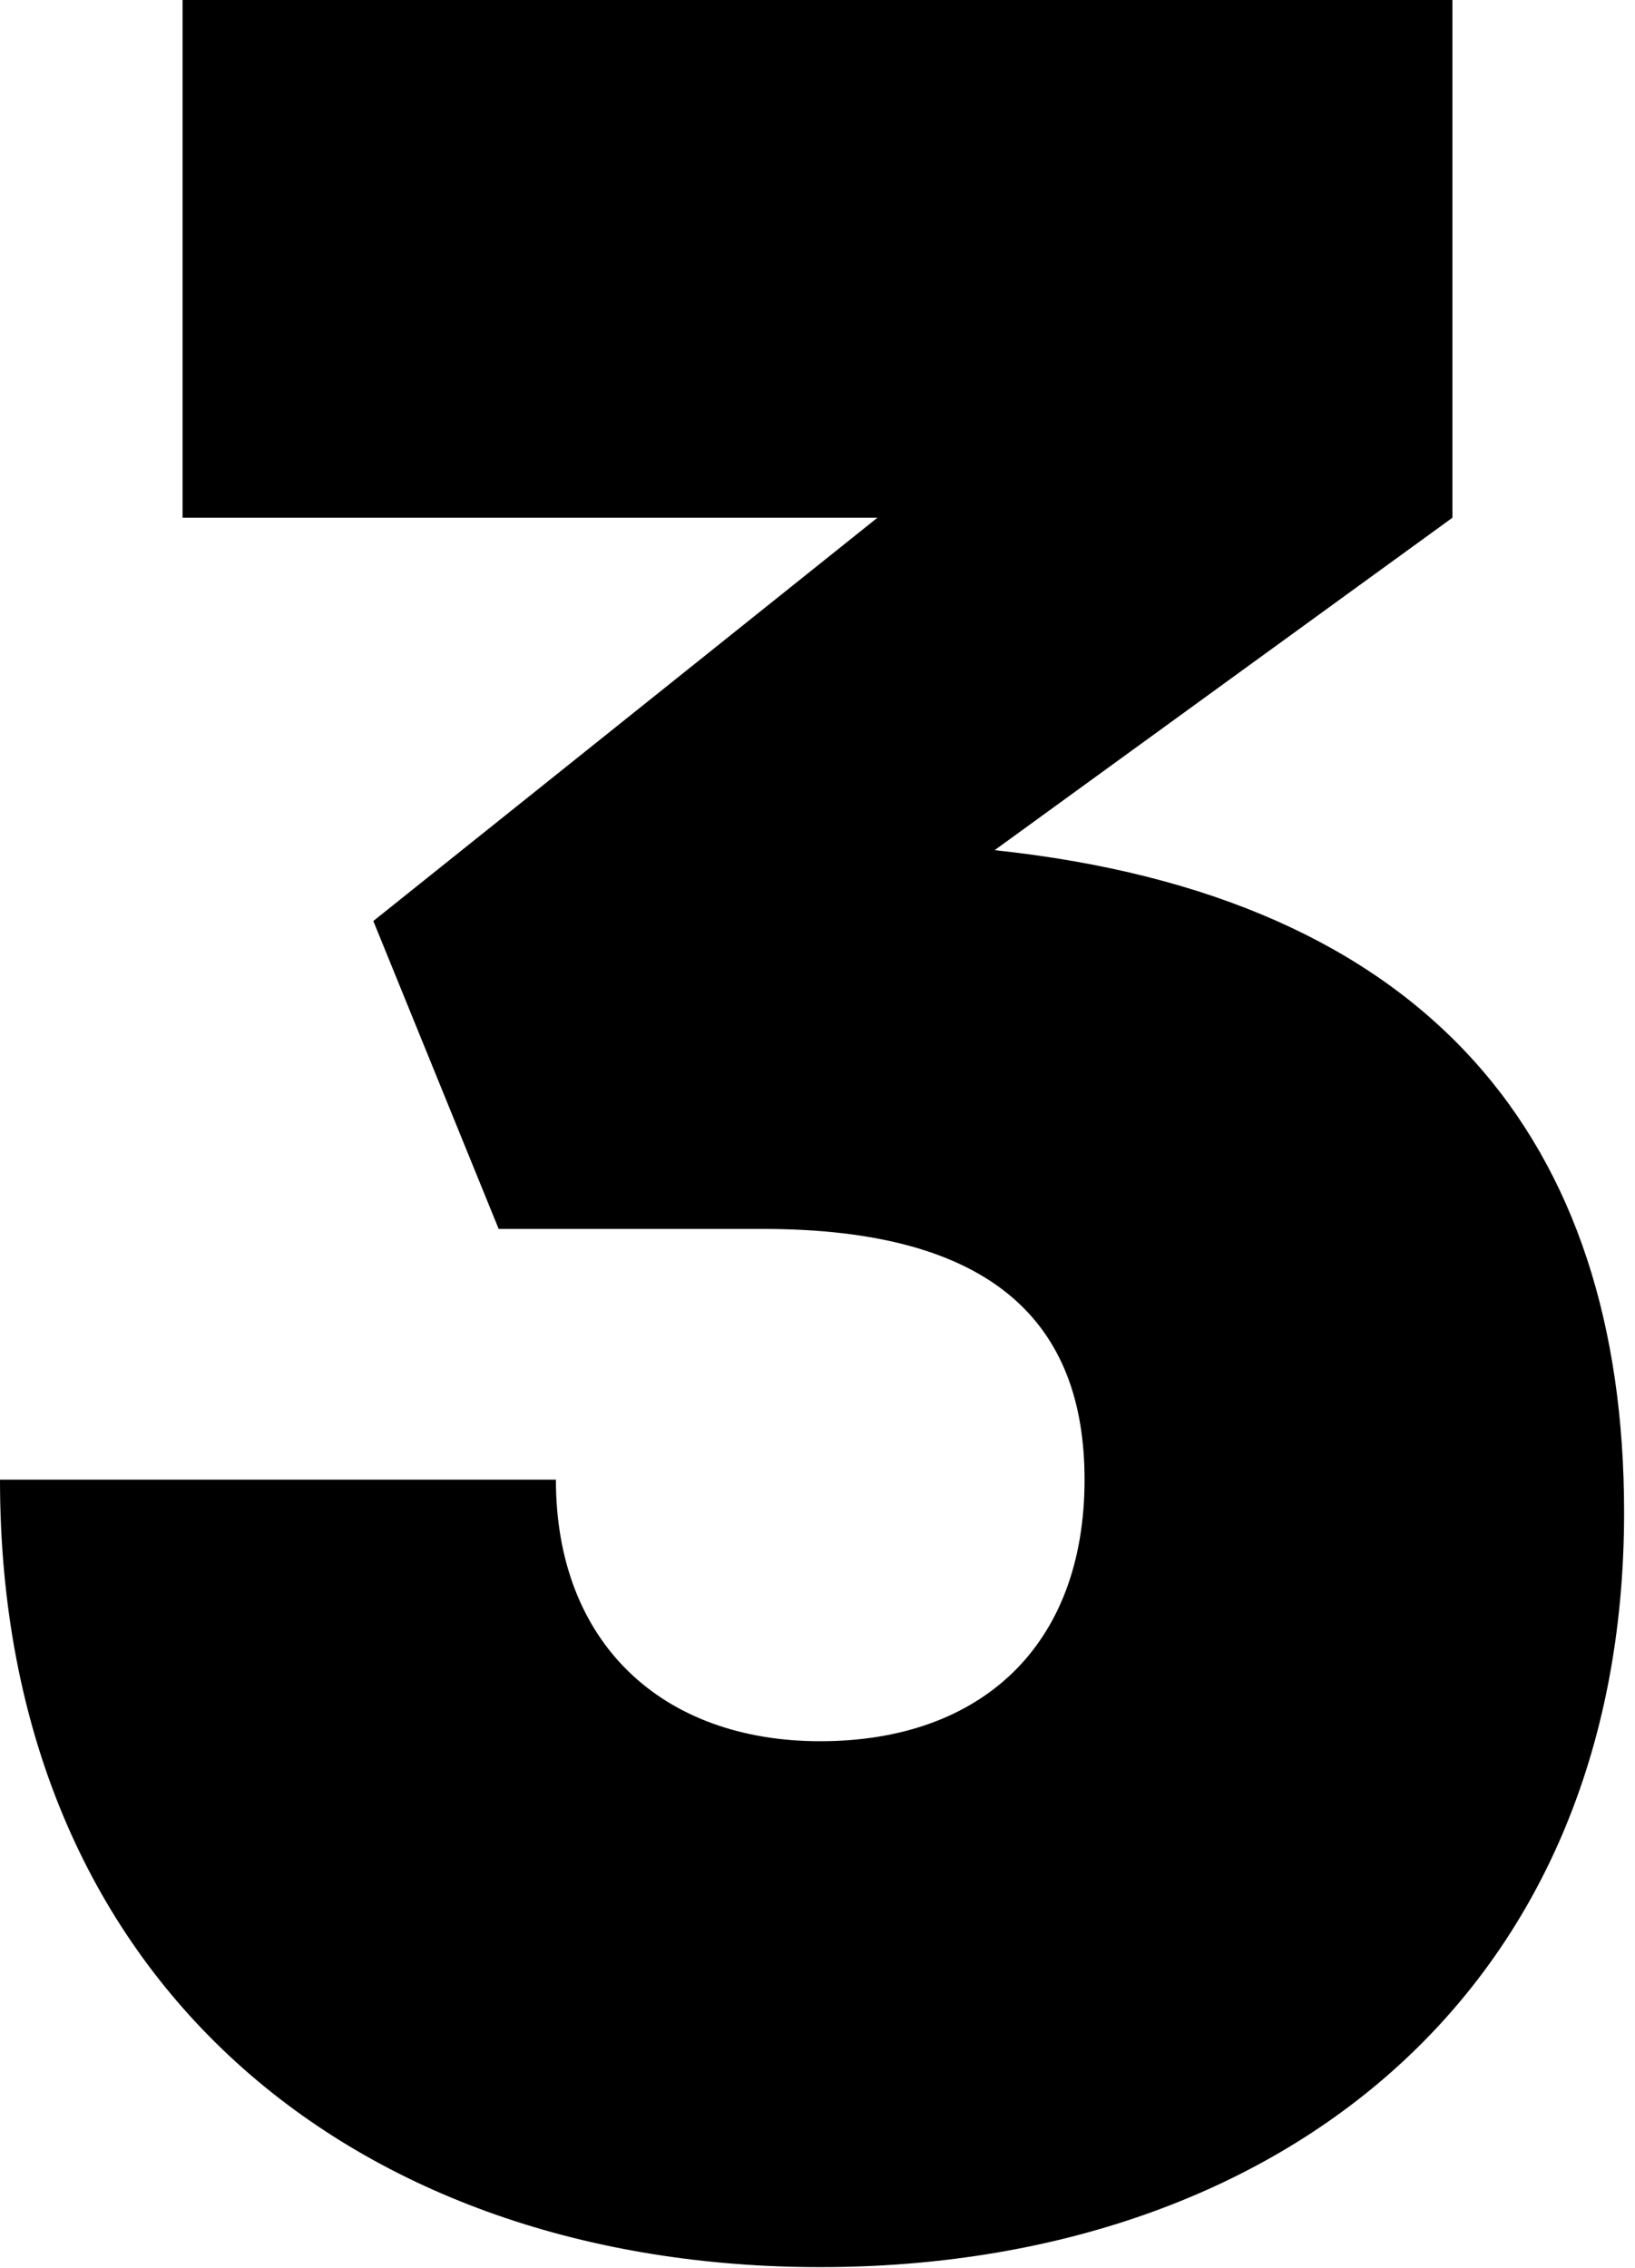
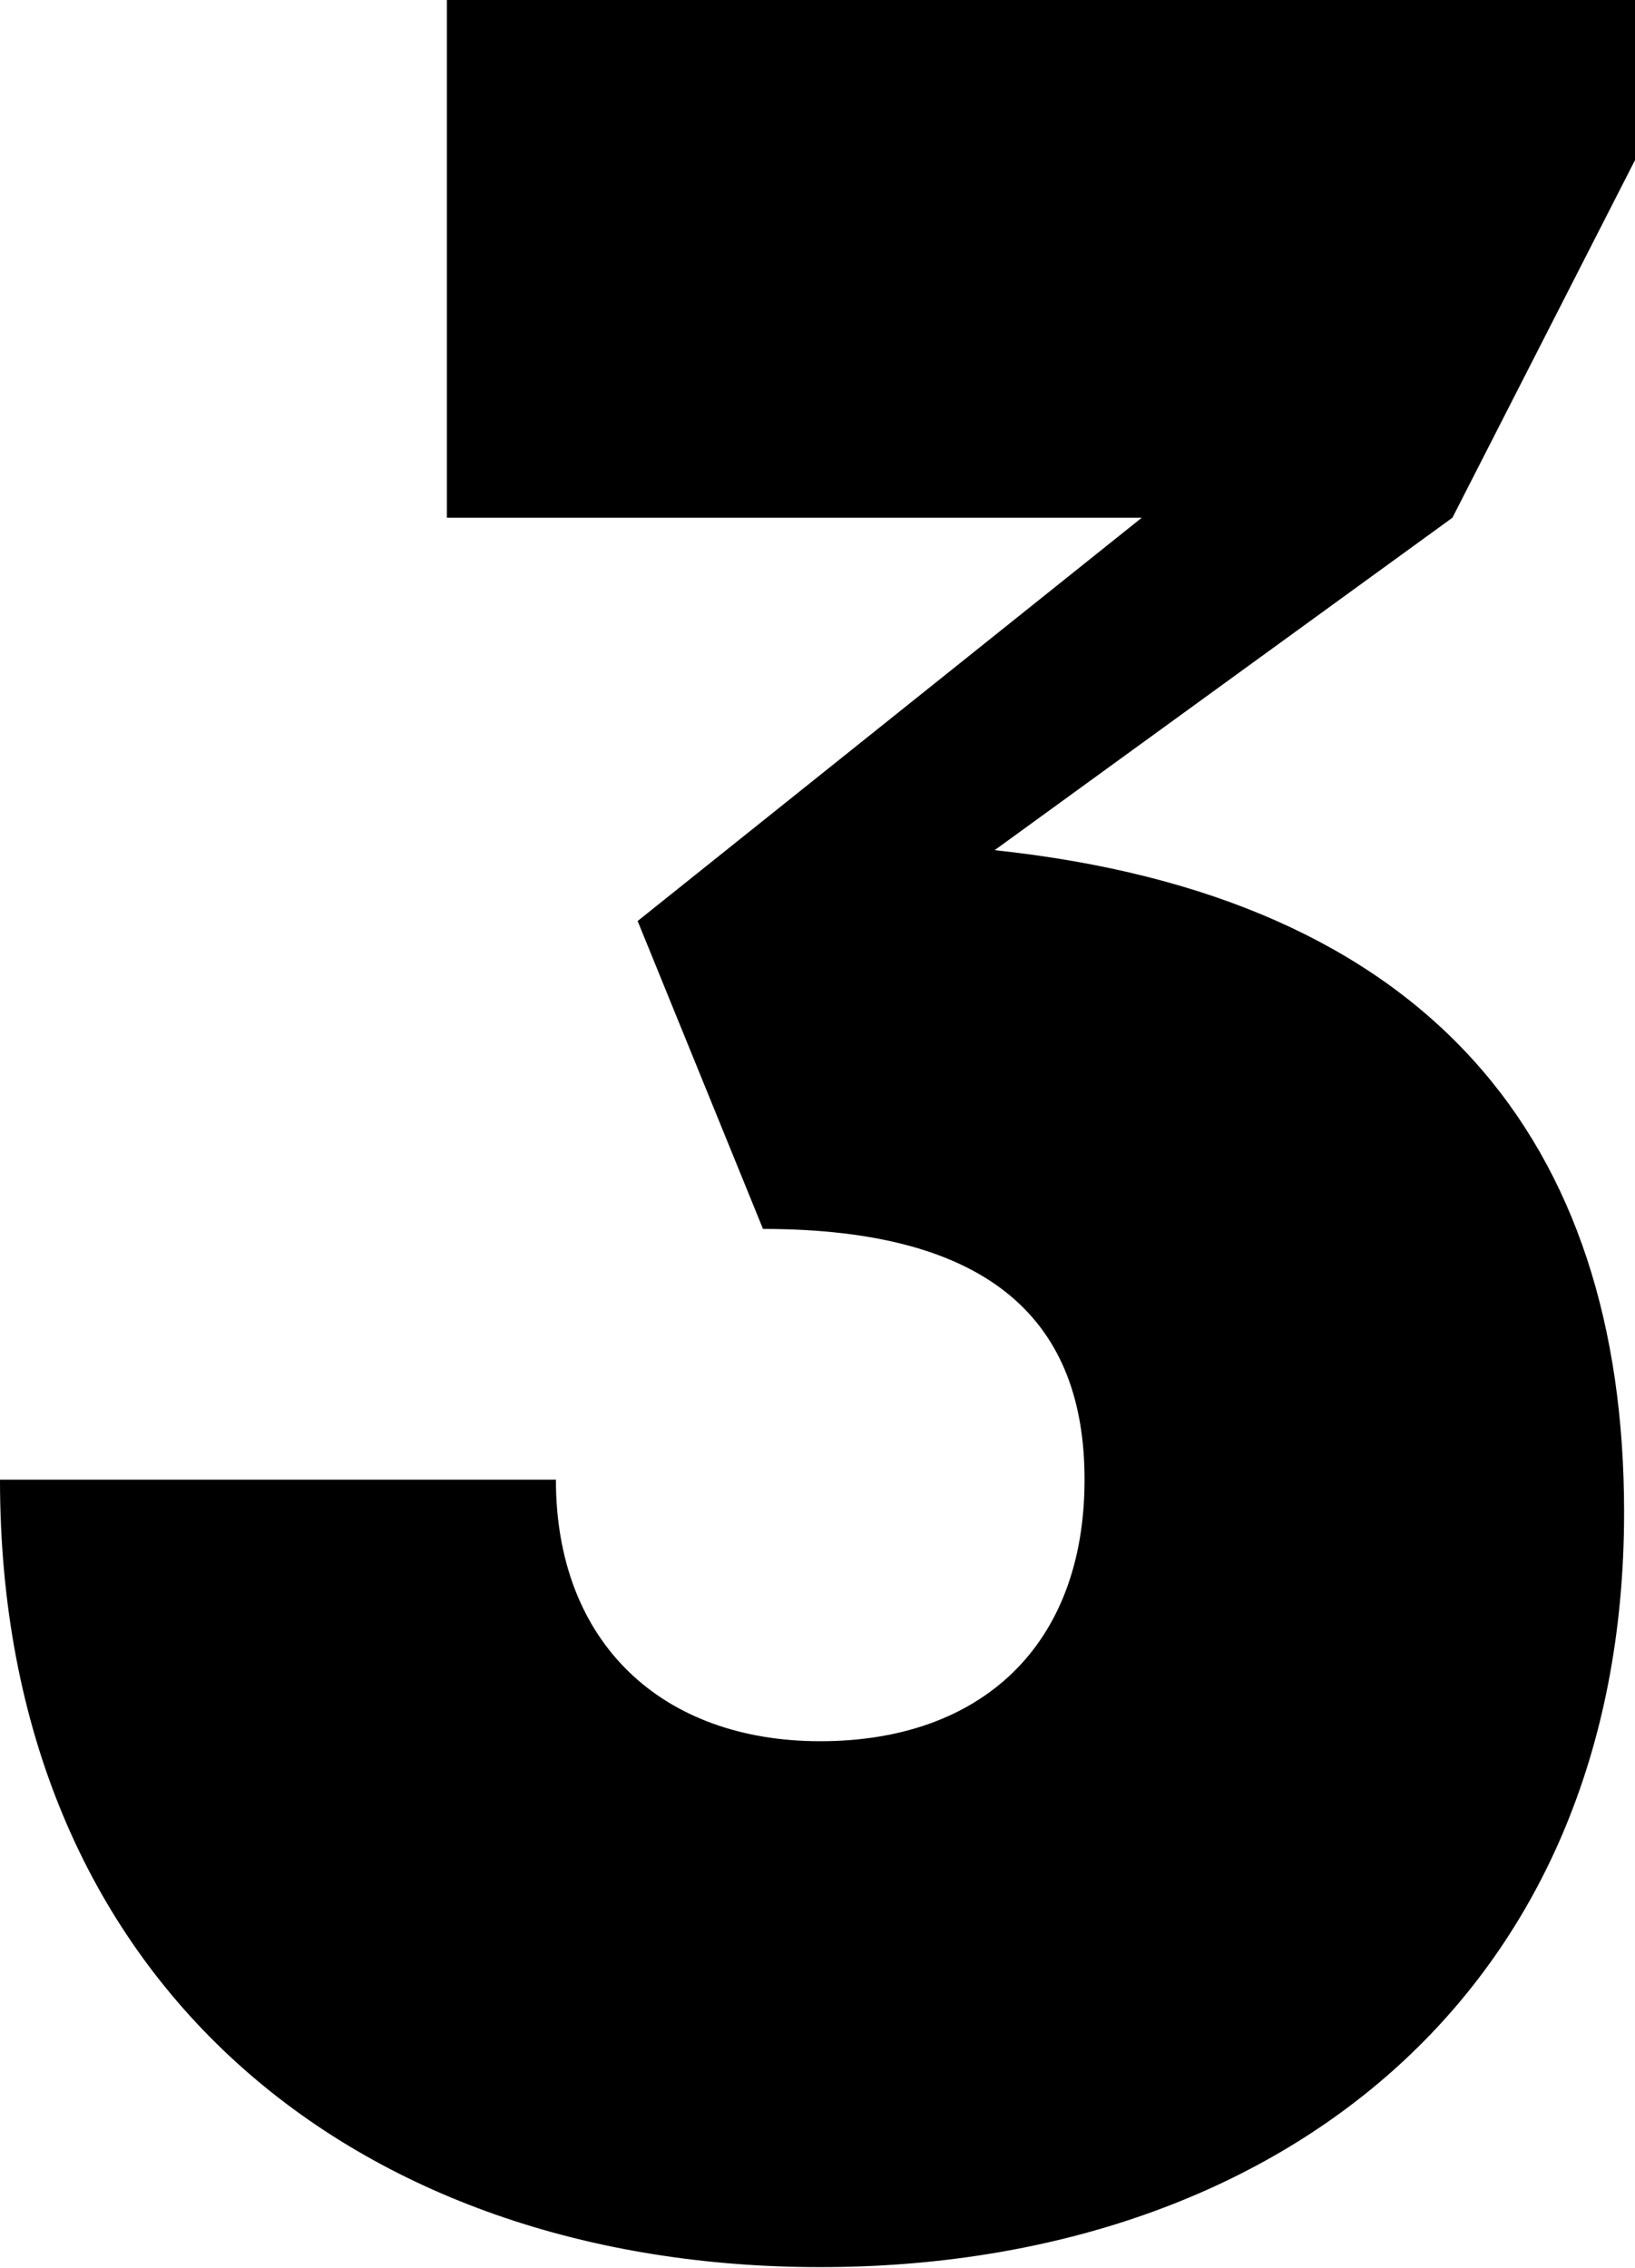
<svg xmlns="http://www.w3.org/2000/svg" fill="none" height="129" viewBox="0 0 93 129" width="93">
-   <path d="m82.615 29.45-26.04 18.91c24.8 2.635 35.805 16.585 35.805 37.665 0 27.59-19.995 42.935-45.725 42.935-26.35 0-46.655-16.12-46.655-44.795h31.62c0 9.3 6.045 14.88 15.035 14.88 9.145 0 15.035-5.425 15.035-14.88 0-8.835-5.115-14.26-18.29-14.26h-15.035l-7.13-17.515 28.675-22.94h-39.525v-29.45h72.23z" fill="#000" />
+   <path d="m82.615 29.45-26.04 18.91c24.8 2.635 35.805 16.585 35.805 37.665 0 27.59-19.995 42.935-45.725 42.935-26.35 0-46.655-16.12-46.655-44.795h31.62c0 9.3 6.045 14.88 15.035 14.88 9.145 0 15.035-5.425 15.035-14.88 0-8.835-5.115-14.26-18.29-14.26l-7.13-17.515 28.675-22.94h-39.525v-29.45h72.23z" fill="#000" />
</svg>